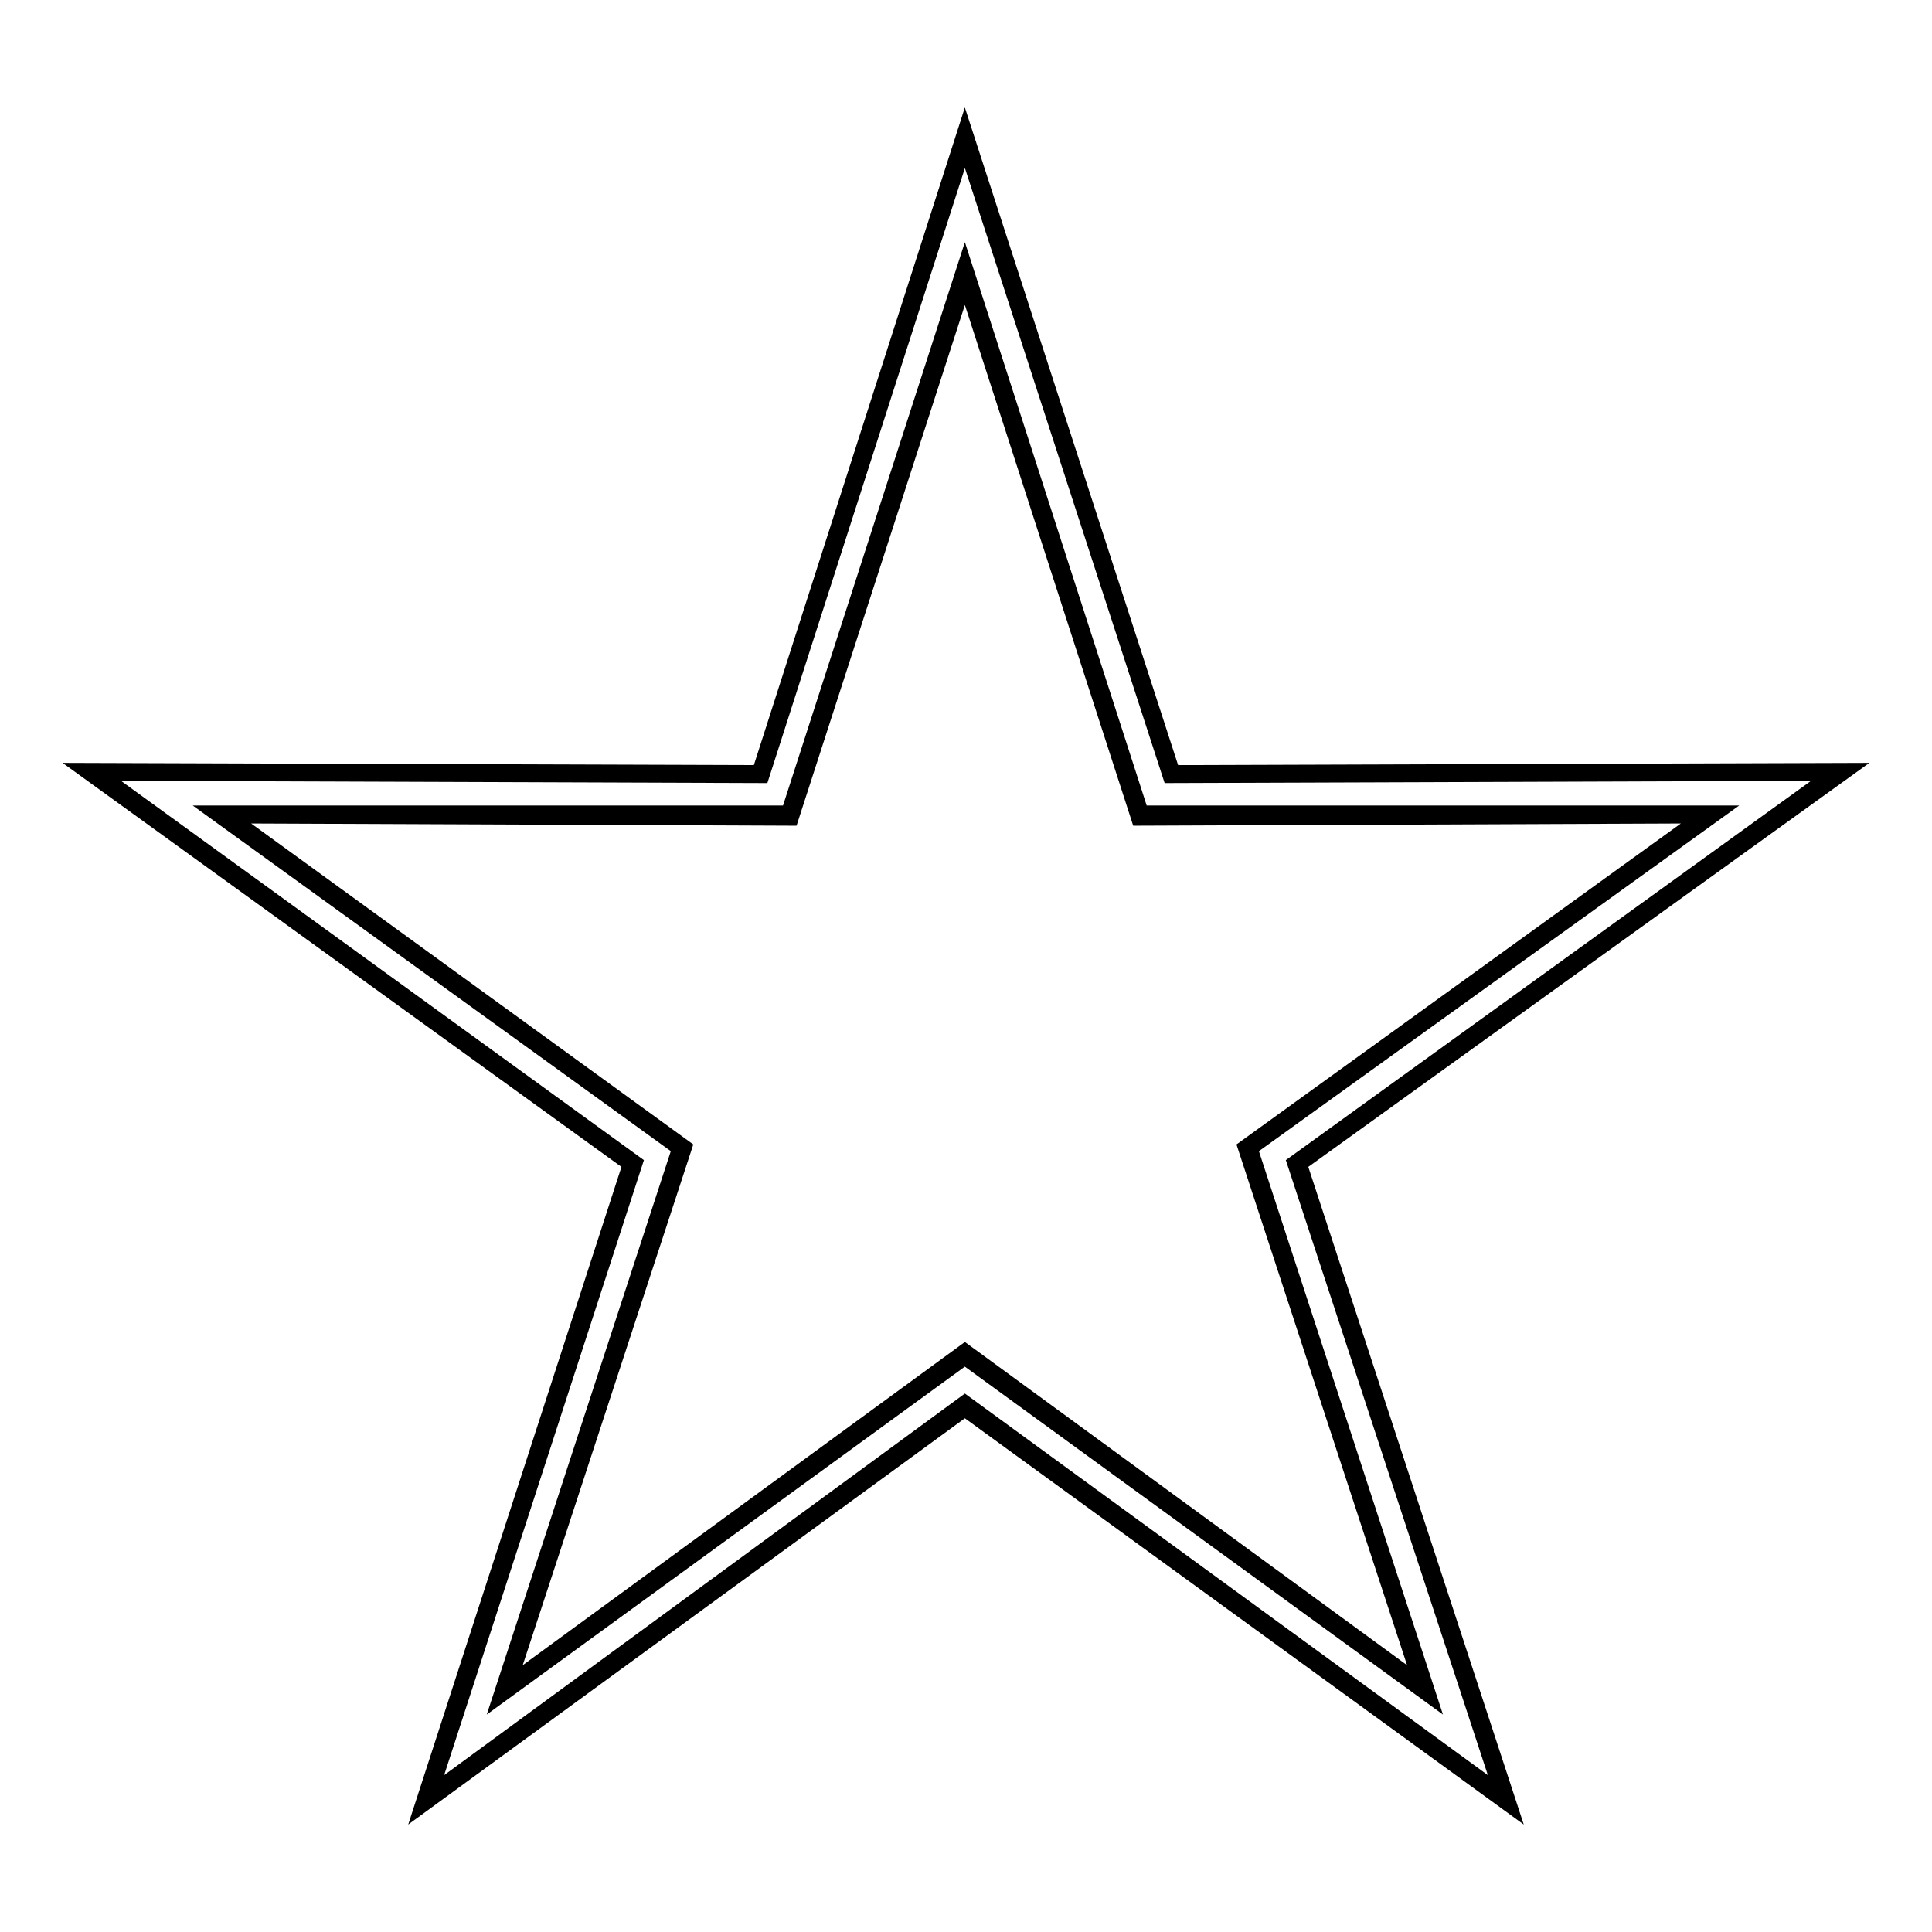
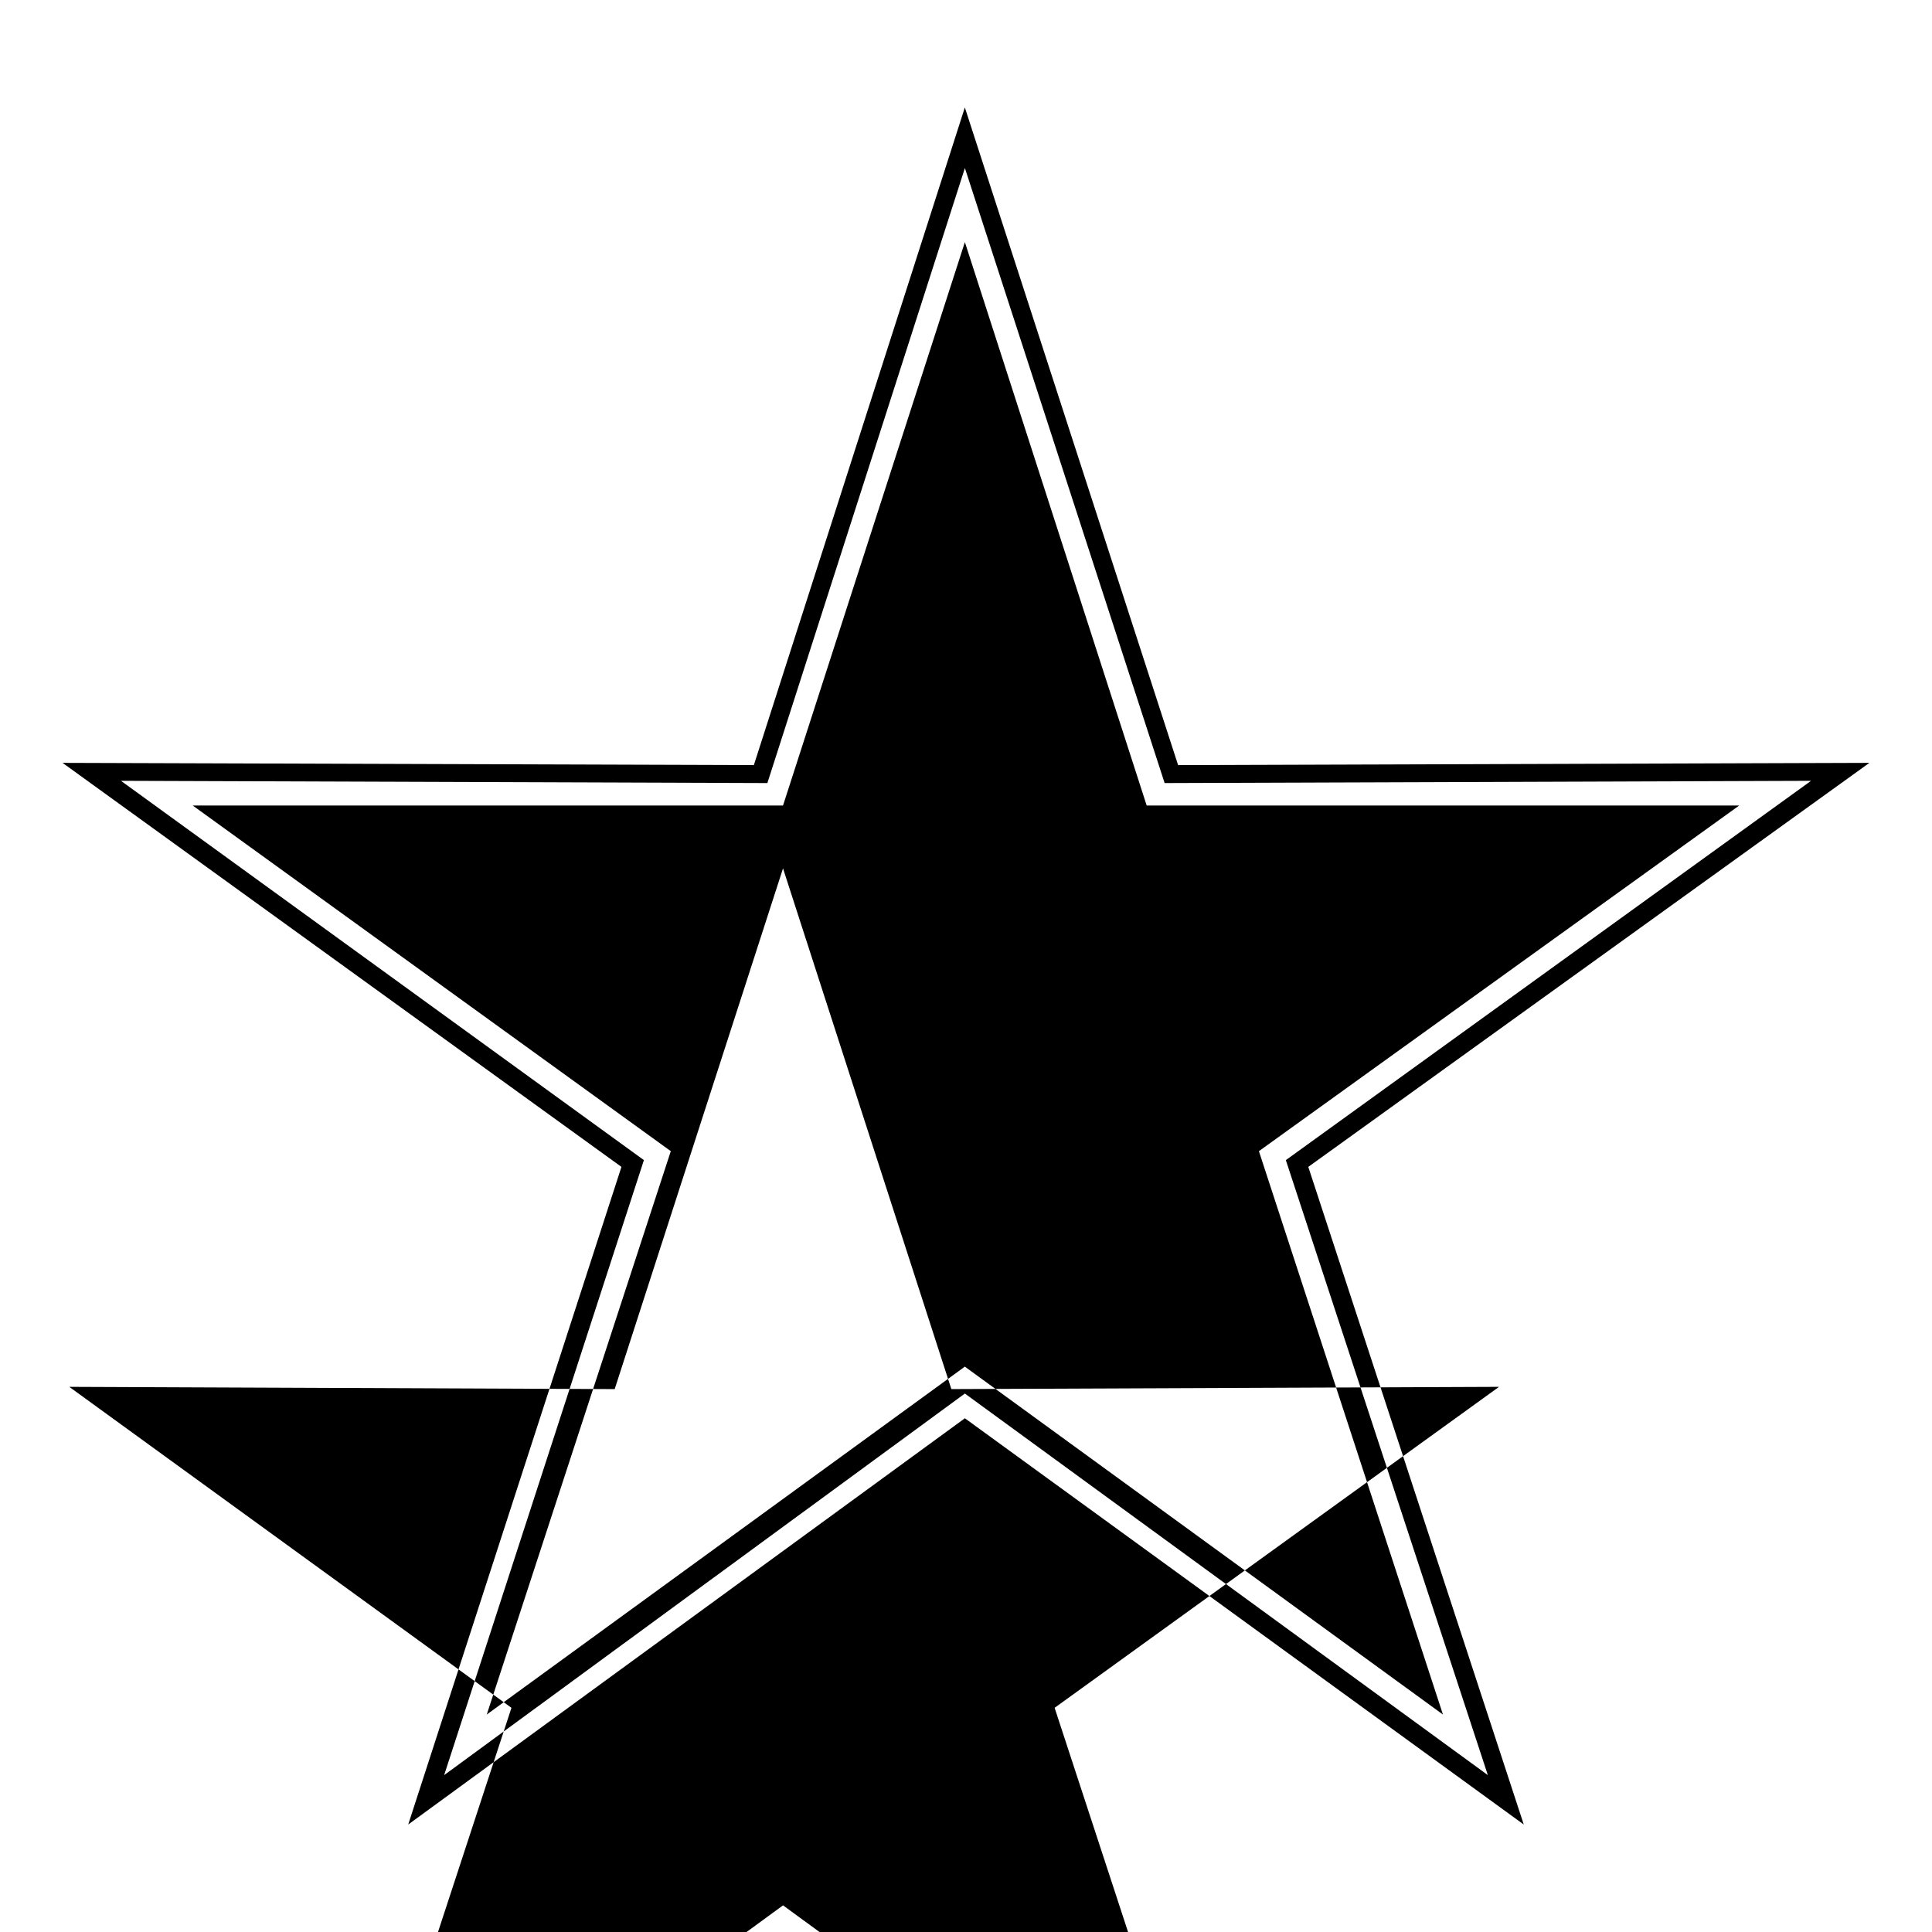
<svg xmlns="http://www.w3.org/2000/svg" fill="#000000" width="800px" height="800px" version="1.1" viewBox="144 144 512 512">
-   <path d="m456.21 346.76 183.2-0.594-148.7 107.07 57.102 174.28-148.11-107.66-147.52 107.66 56.508-174.28-148.11-107.07 183.2 0.594 55.914-174.28zm-3.57 4.758 171.31-0.594-139.19 100.52 53.535 162.98-138.59-101.12-138 101.12 52.938-162.98-138.59-100.52 171.31 0.594 52.344-162.98zm-52.938-143.35 48.18 149.3h157.03l-127.29 91.602 48.773 149.3-126.7-92.195-126.7 92.195 48.773-149.3-126.7-91.602h156.44zm0 16.656-44.609 138-144.54-0.594 117.18 85.059-45.207 138 117.18-85.652 117.18 85.652-45.207-138 117.77-85.059-145.14 0.594-44.609-138z" fill-rule="evenodd" />
+   <path d="m456.21 346.76 183.2-0.594-148.7 107.07 57.102 174.28-148.11-107.66-147.52 107.66 56.508-174.28-148.11-107.07 183.2 0.594 55.914-174.28zm-3.57 4.758 171.31-0.594-139.19 100.52 53.535 162.98-138.59-101.12-138 101.12 52.938-162.98-138.59-100.52 171.31 0.594 52.344-162.98zm-52.938-143.35 48.18 149.3h157.03l-127.29 91.602 48.773 149.3-126.7-92.195-126.7 92.195 48.773-149.3-126.7-91.602h156.44m0 16.656-44.609 138-144.54-0.594 117.18 85.059-45.207 138 117.18-85.652 117.18 85.652-45.207-138 117.77-85.059-145.14 0.594-44.609-138z" fill-rule="evenodd" />
</svg>